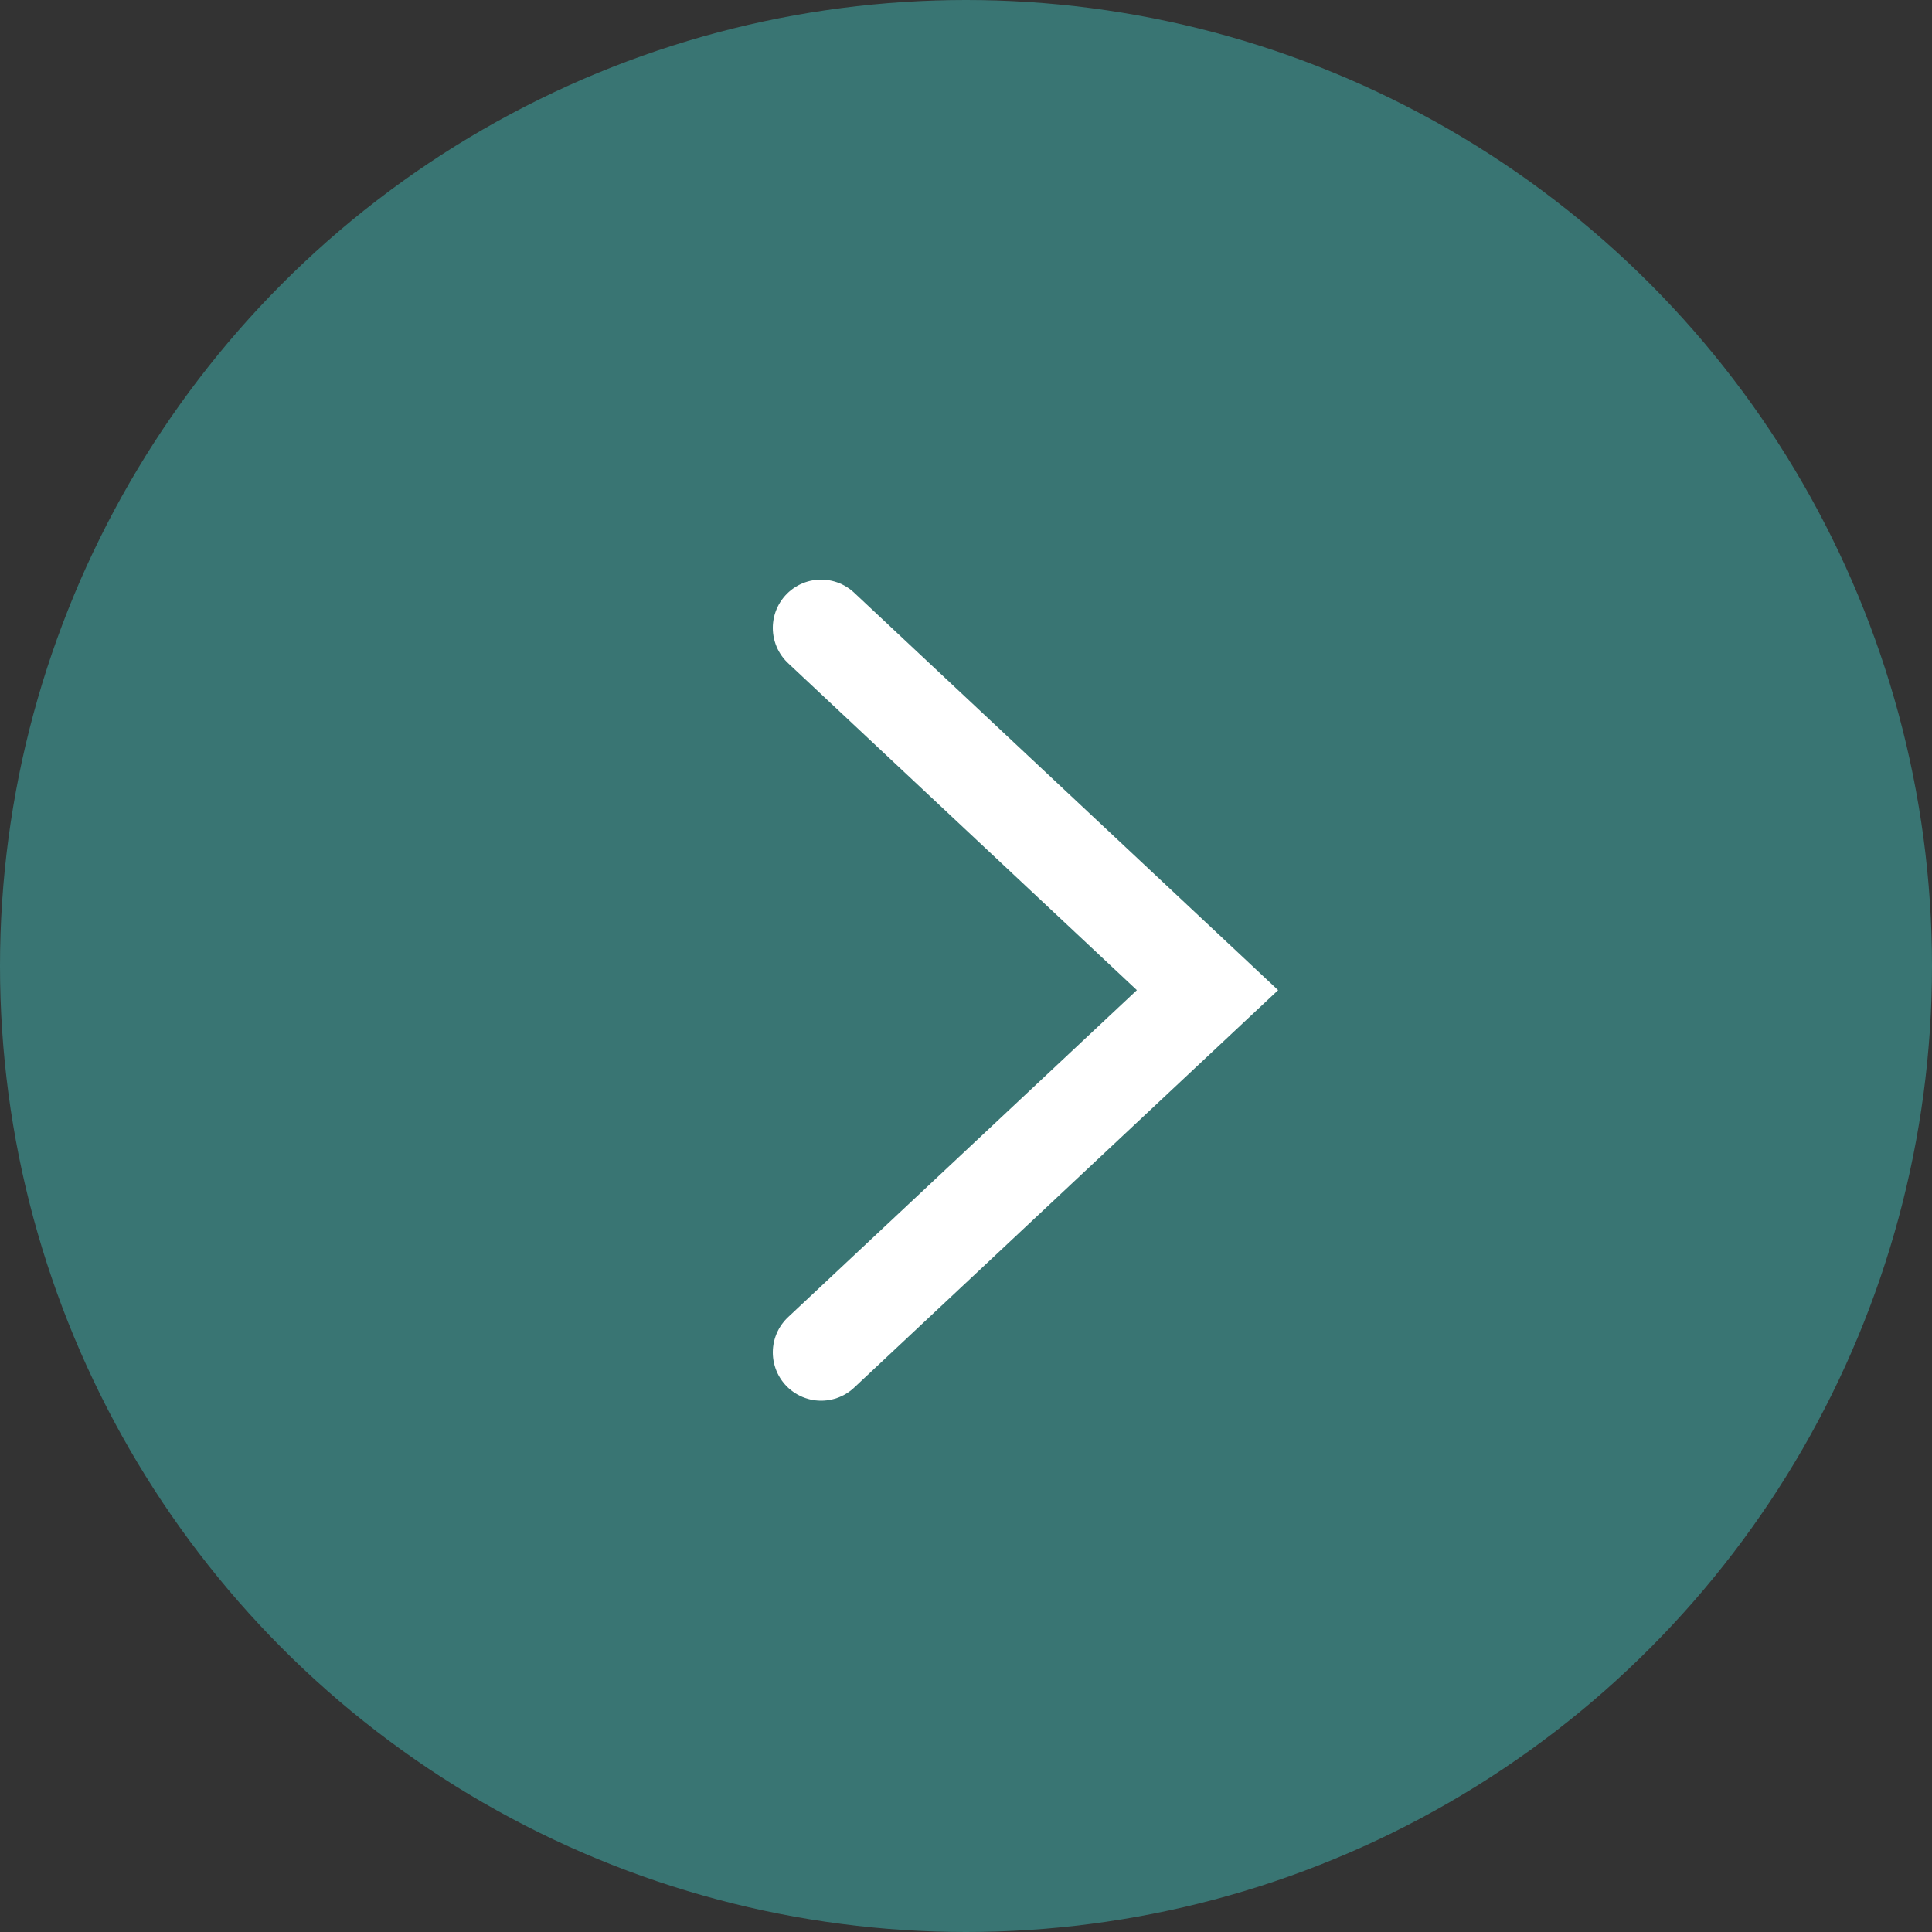
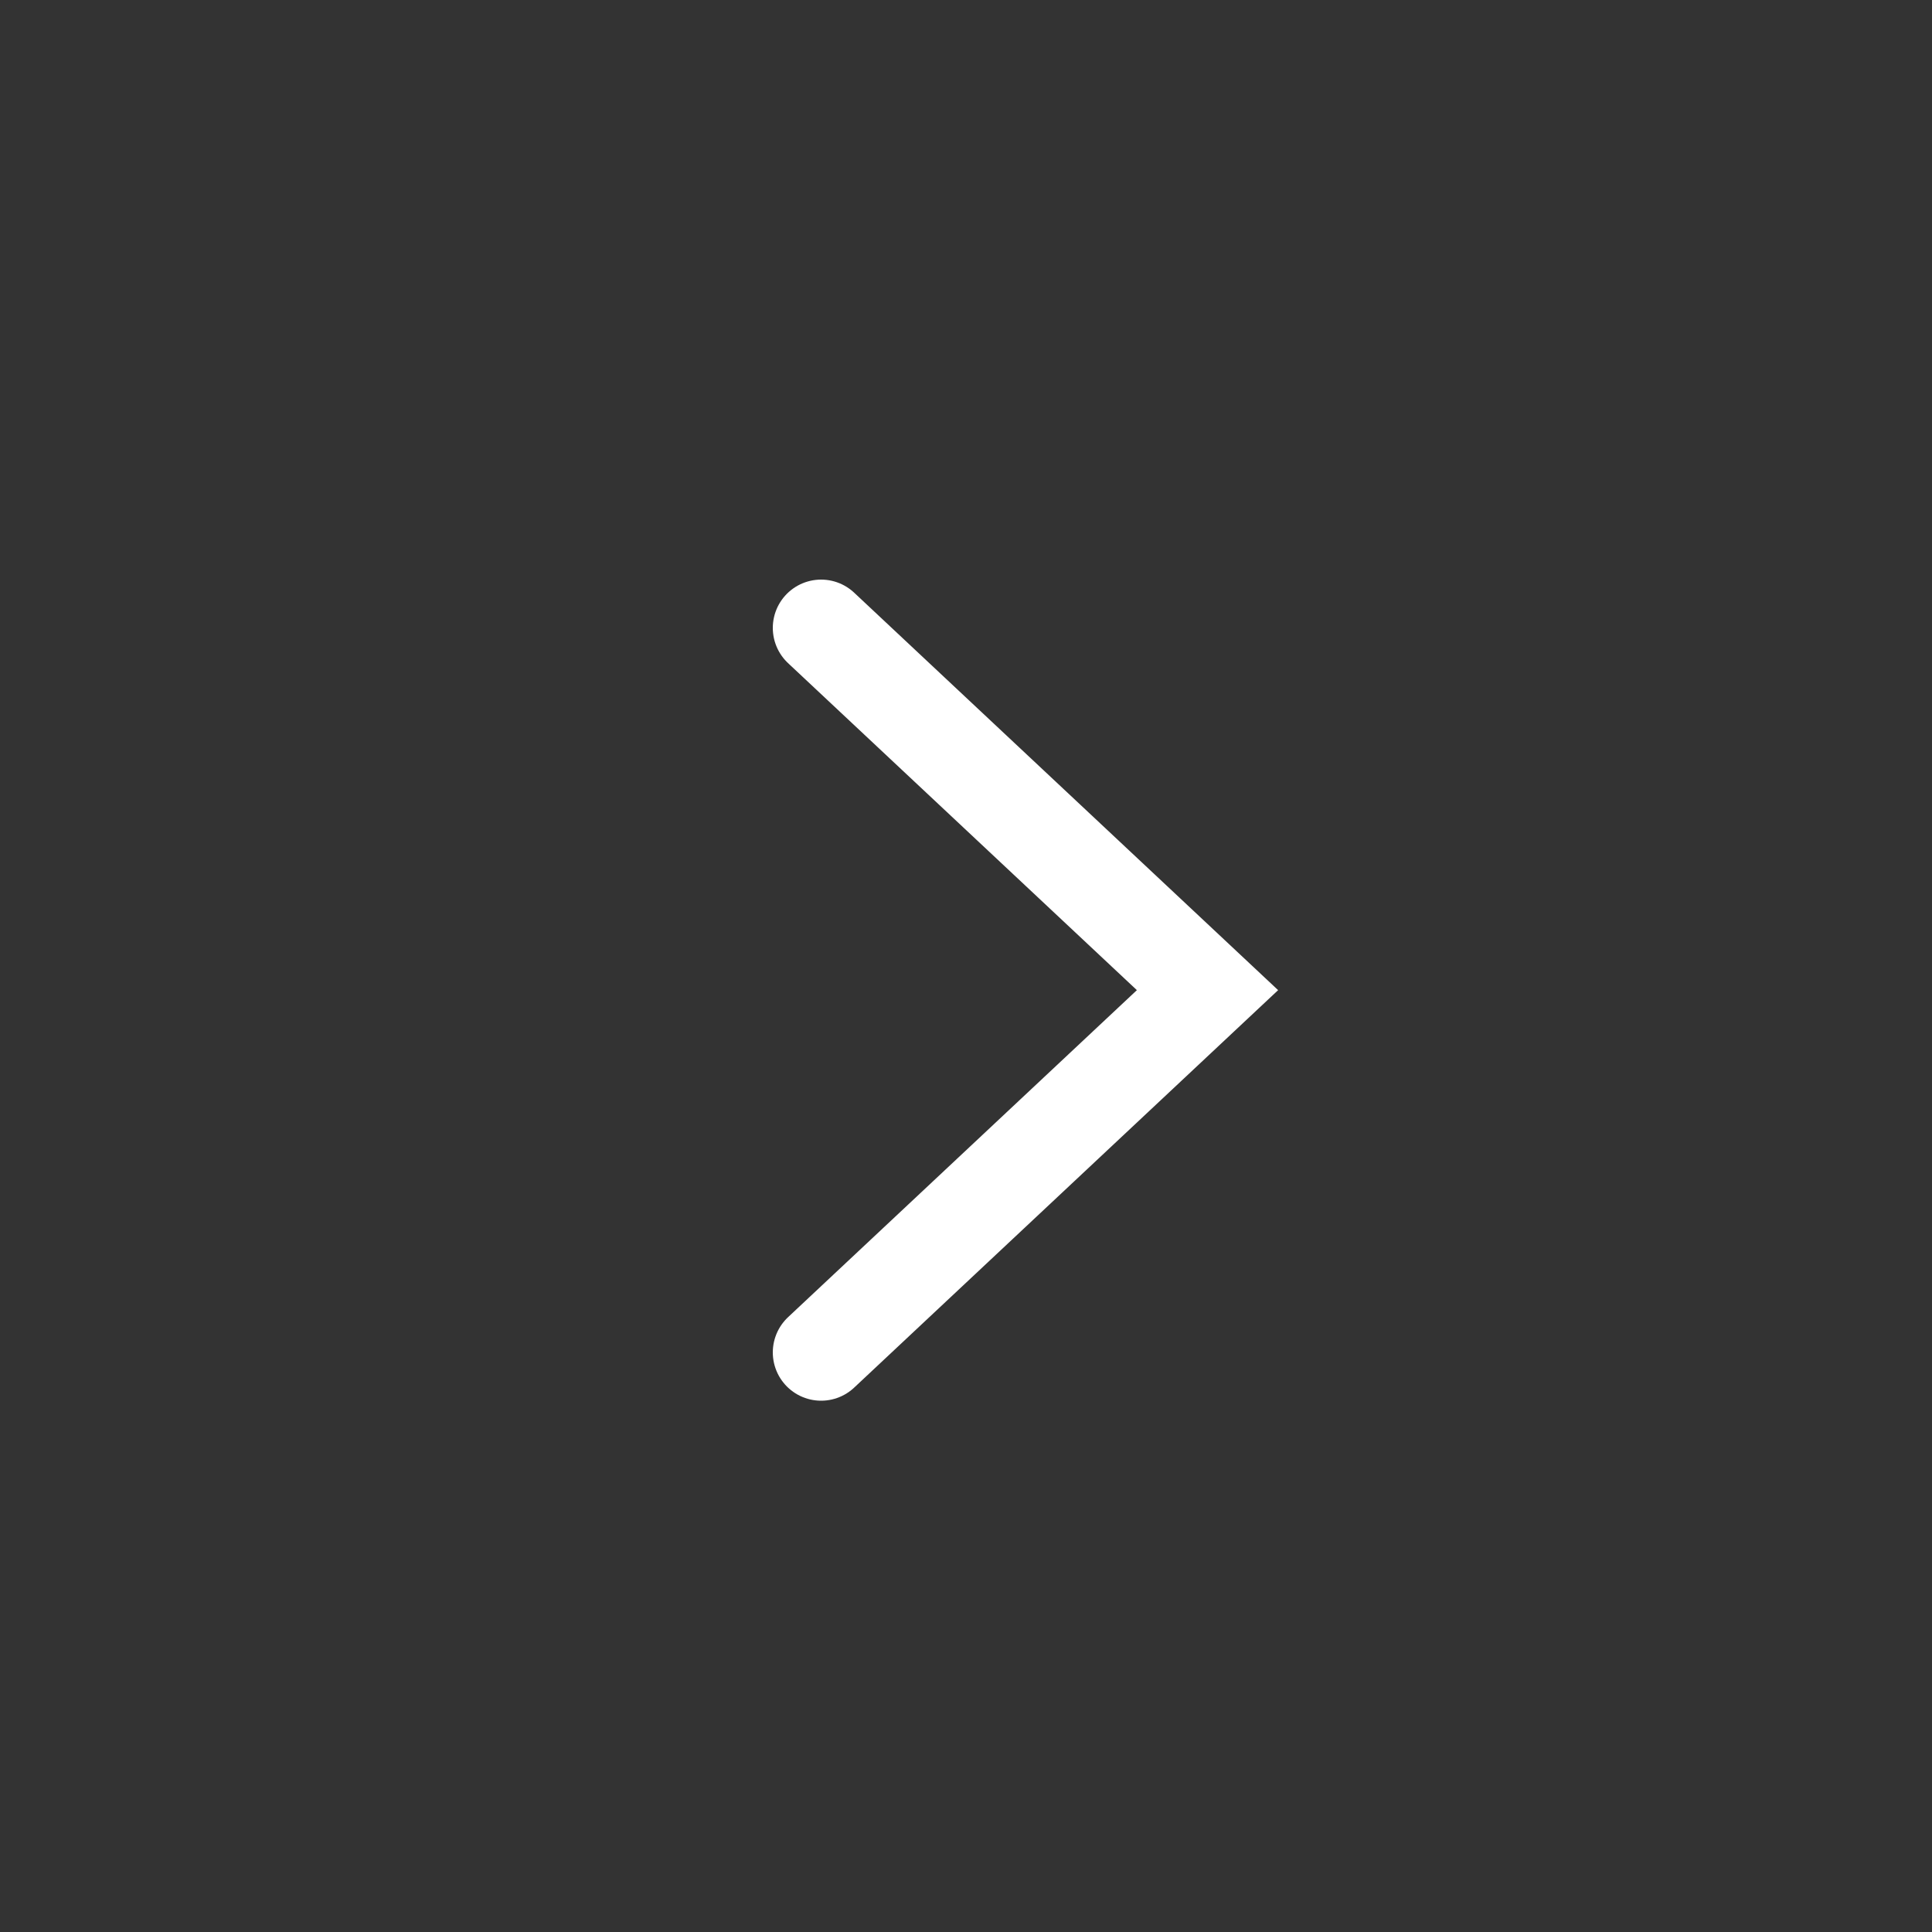
<svg xmlns="http://www.w3.org/2000/svg" width="40" height="40" viewBox="0 0 40 40" fill="none">
  <rect x="0" y="0" width="40" height="40" fill="#333333" stroke="none" />
-   <circle cx="20" cy="20" r="20" fill="#397573" />
  <path d="M17 13L25 20.5L17 28" stroke="white" stroke-width="2" stroke-linecap="round" />
</svg>